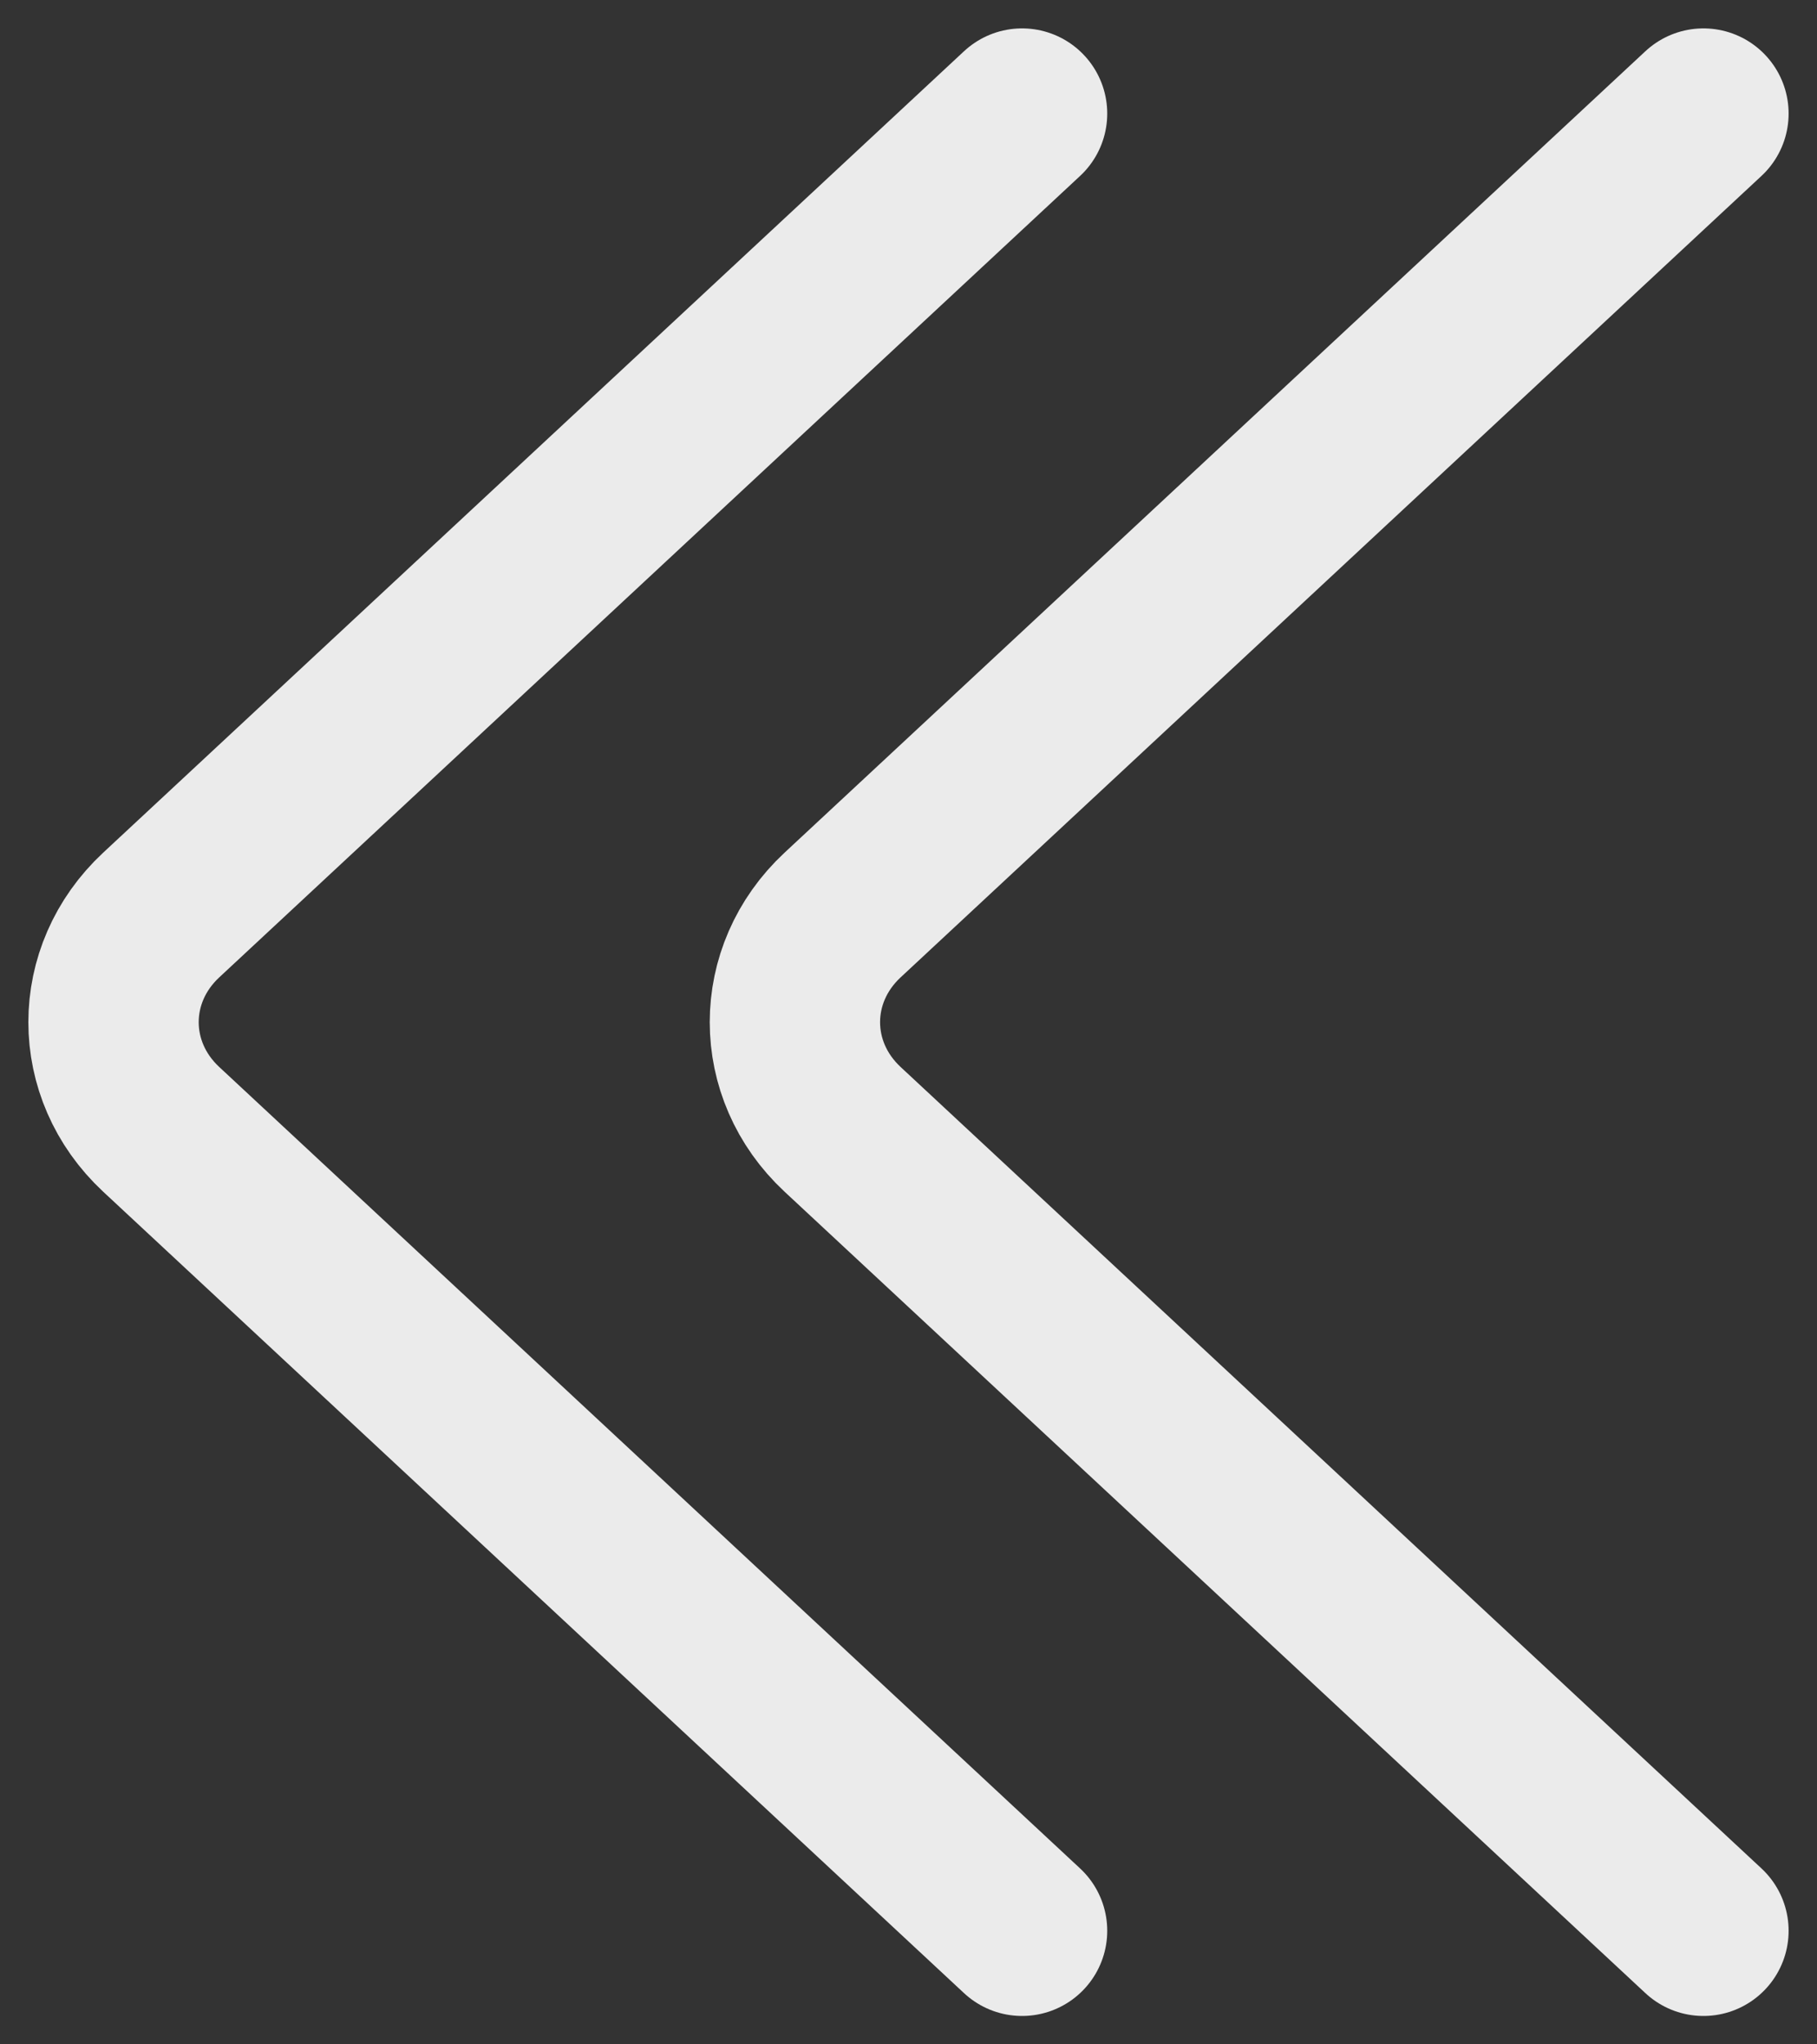
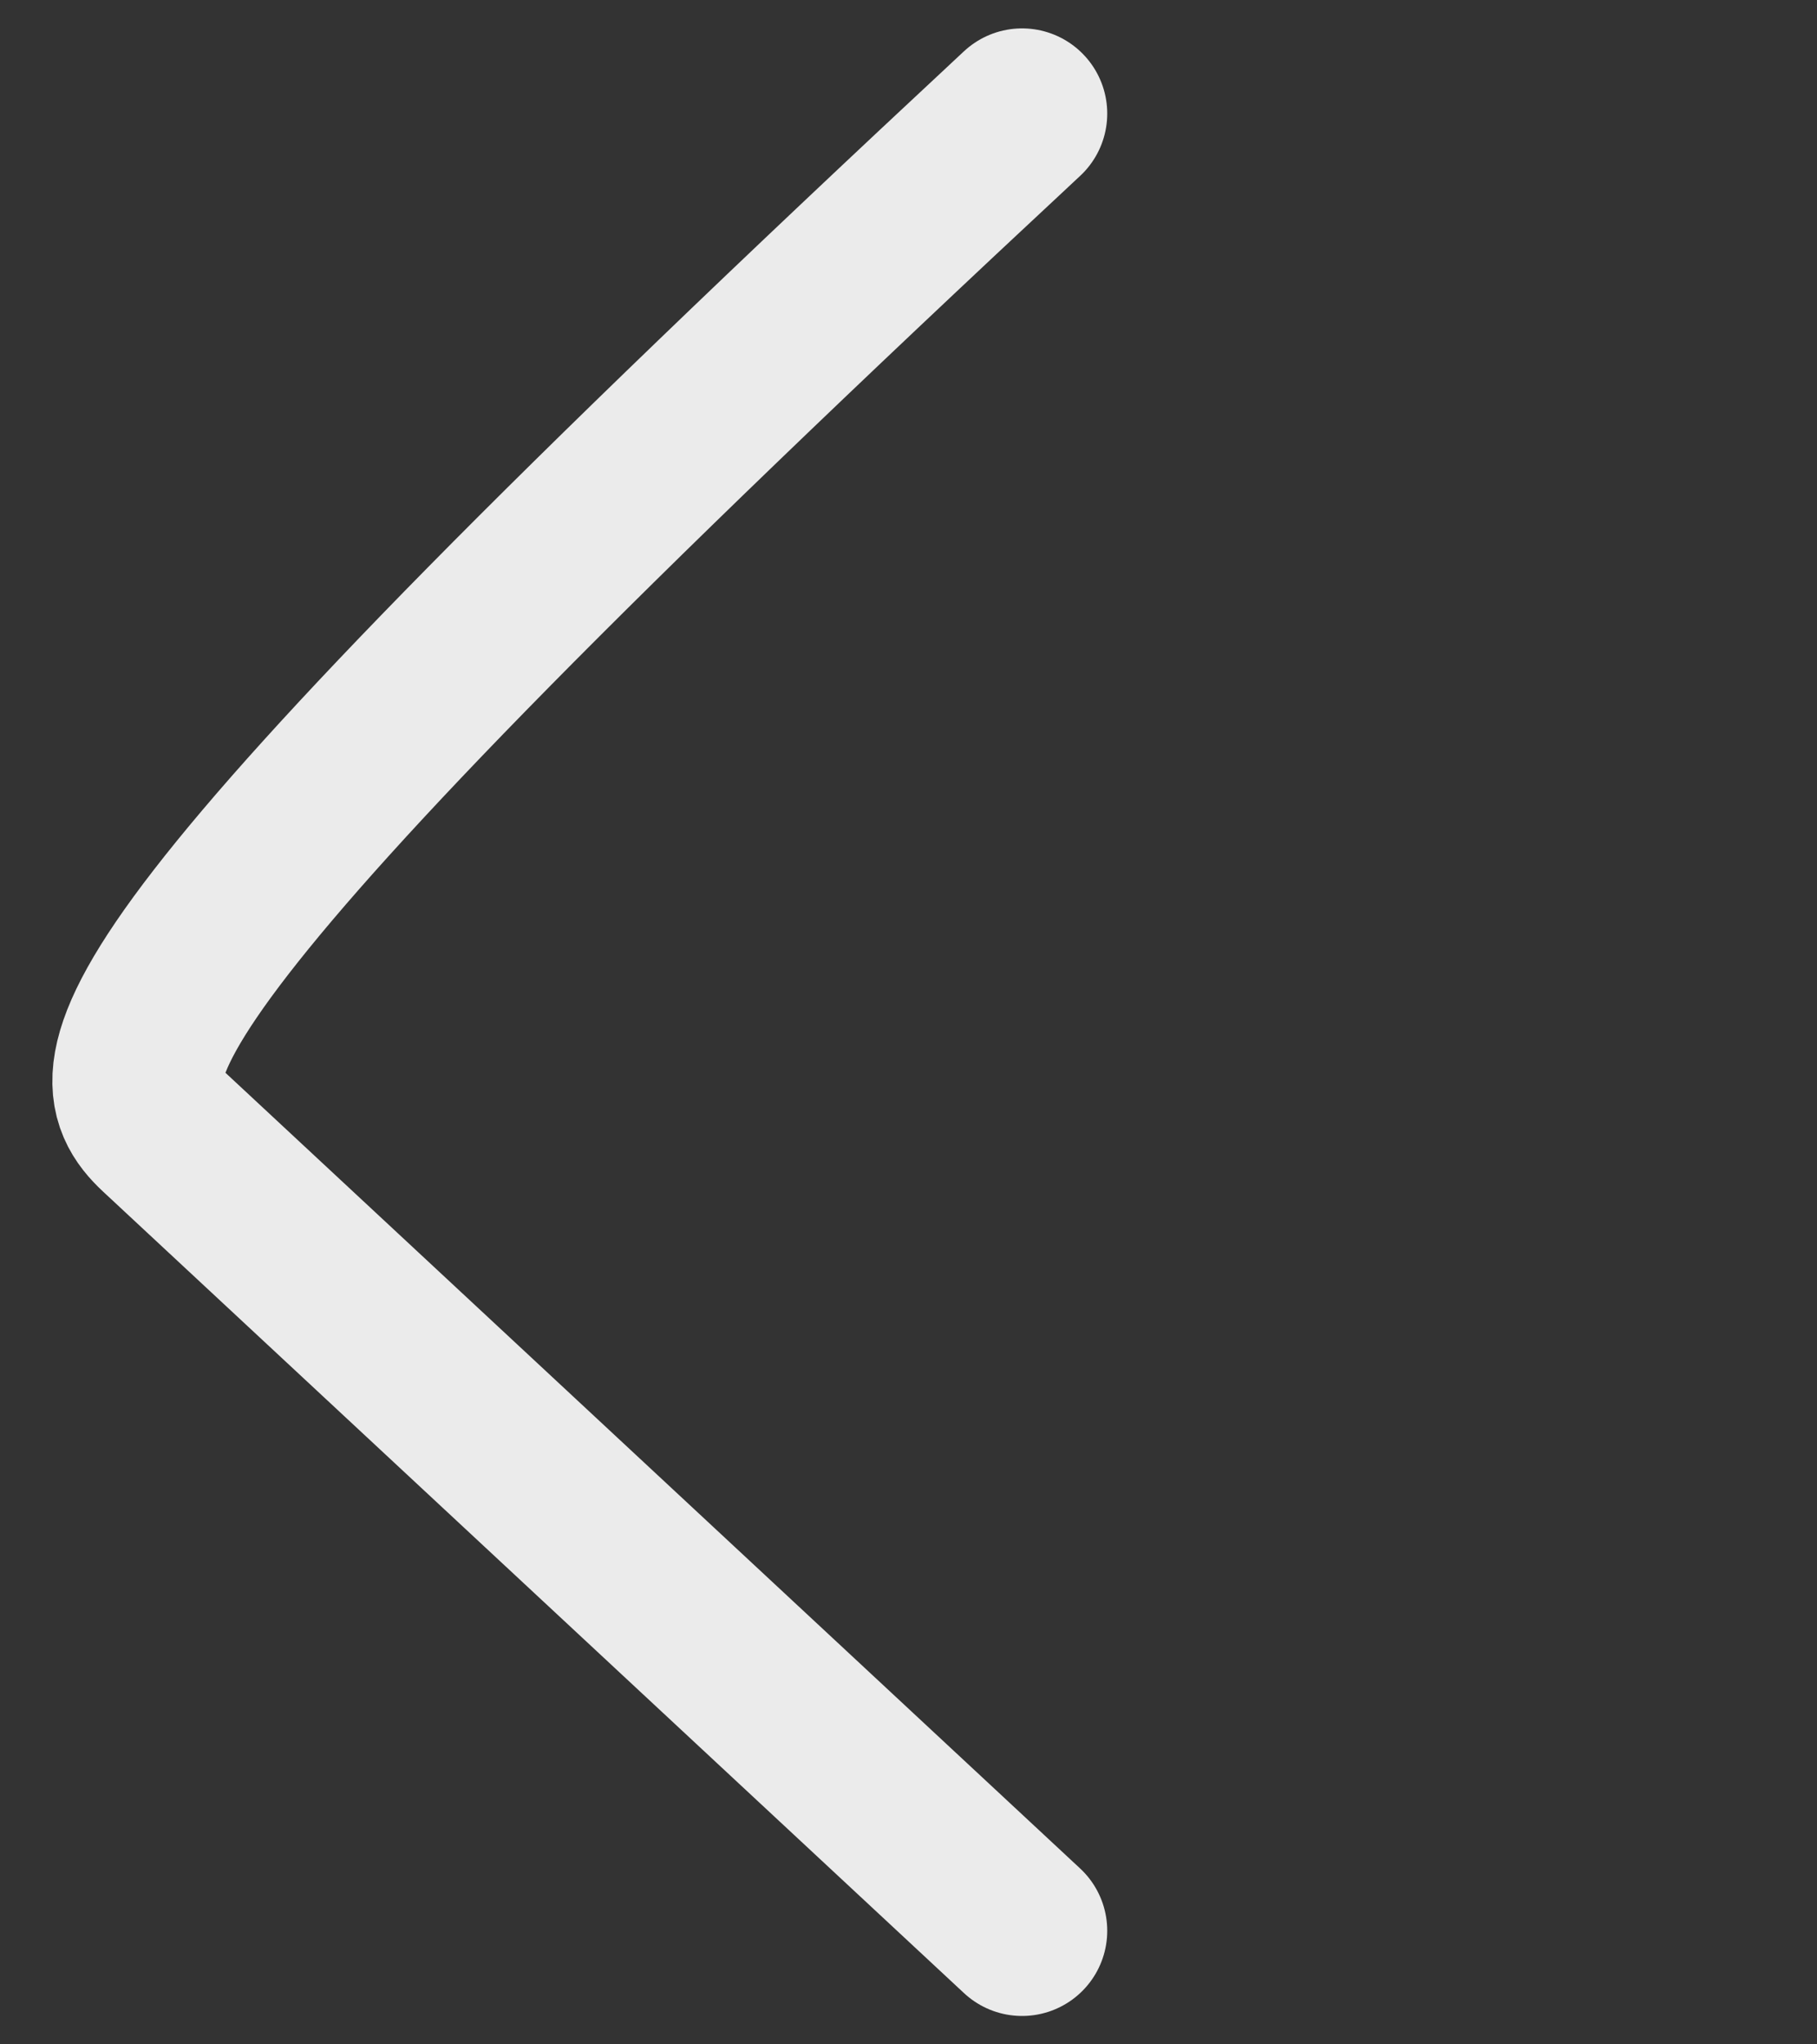
<svg xmlns="http://www.w3.org/2000/svg" width="16" height="18" viewBox="0 0 16 18" fill="none">
  <rect x="0" y="0" width="16" height="18" fill="#333333" stroke="none" />
-   <path d="M9 1L1.419 8.057C0.86 8.578 0.86 9.422 1.419 9.943L9 17" stroke="#EBEBEB" stroke-width="1.5" stroke-linecap="round" />
-   <path d="M15 1L7.419 8.057C6.86 8.578 6.86 9.422 7.419 9.943L15 17" stroke="#EBEBEB" stroke-width="1.5" stroke-linecap="round" />
+   <path d="M9 1C0.86 8.578 0.86 9.422 1.419 9.943L9 17" stroke="#EBEBEB" stroke-width="1.5" stroke-linecap="round" />
</svg>